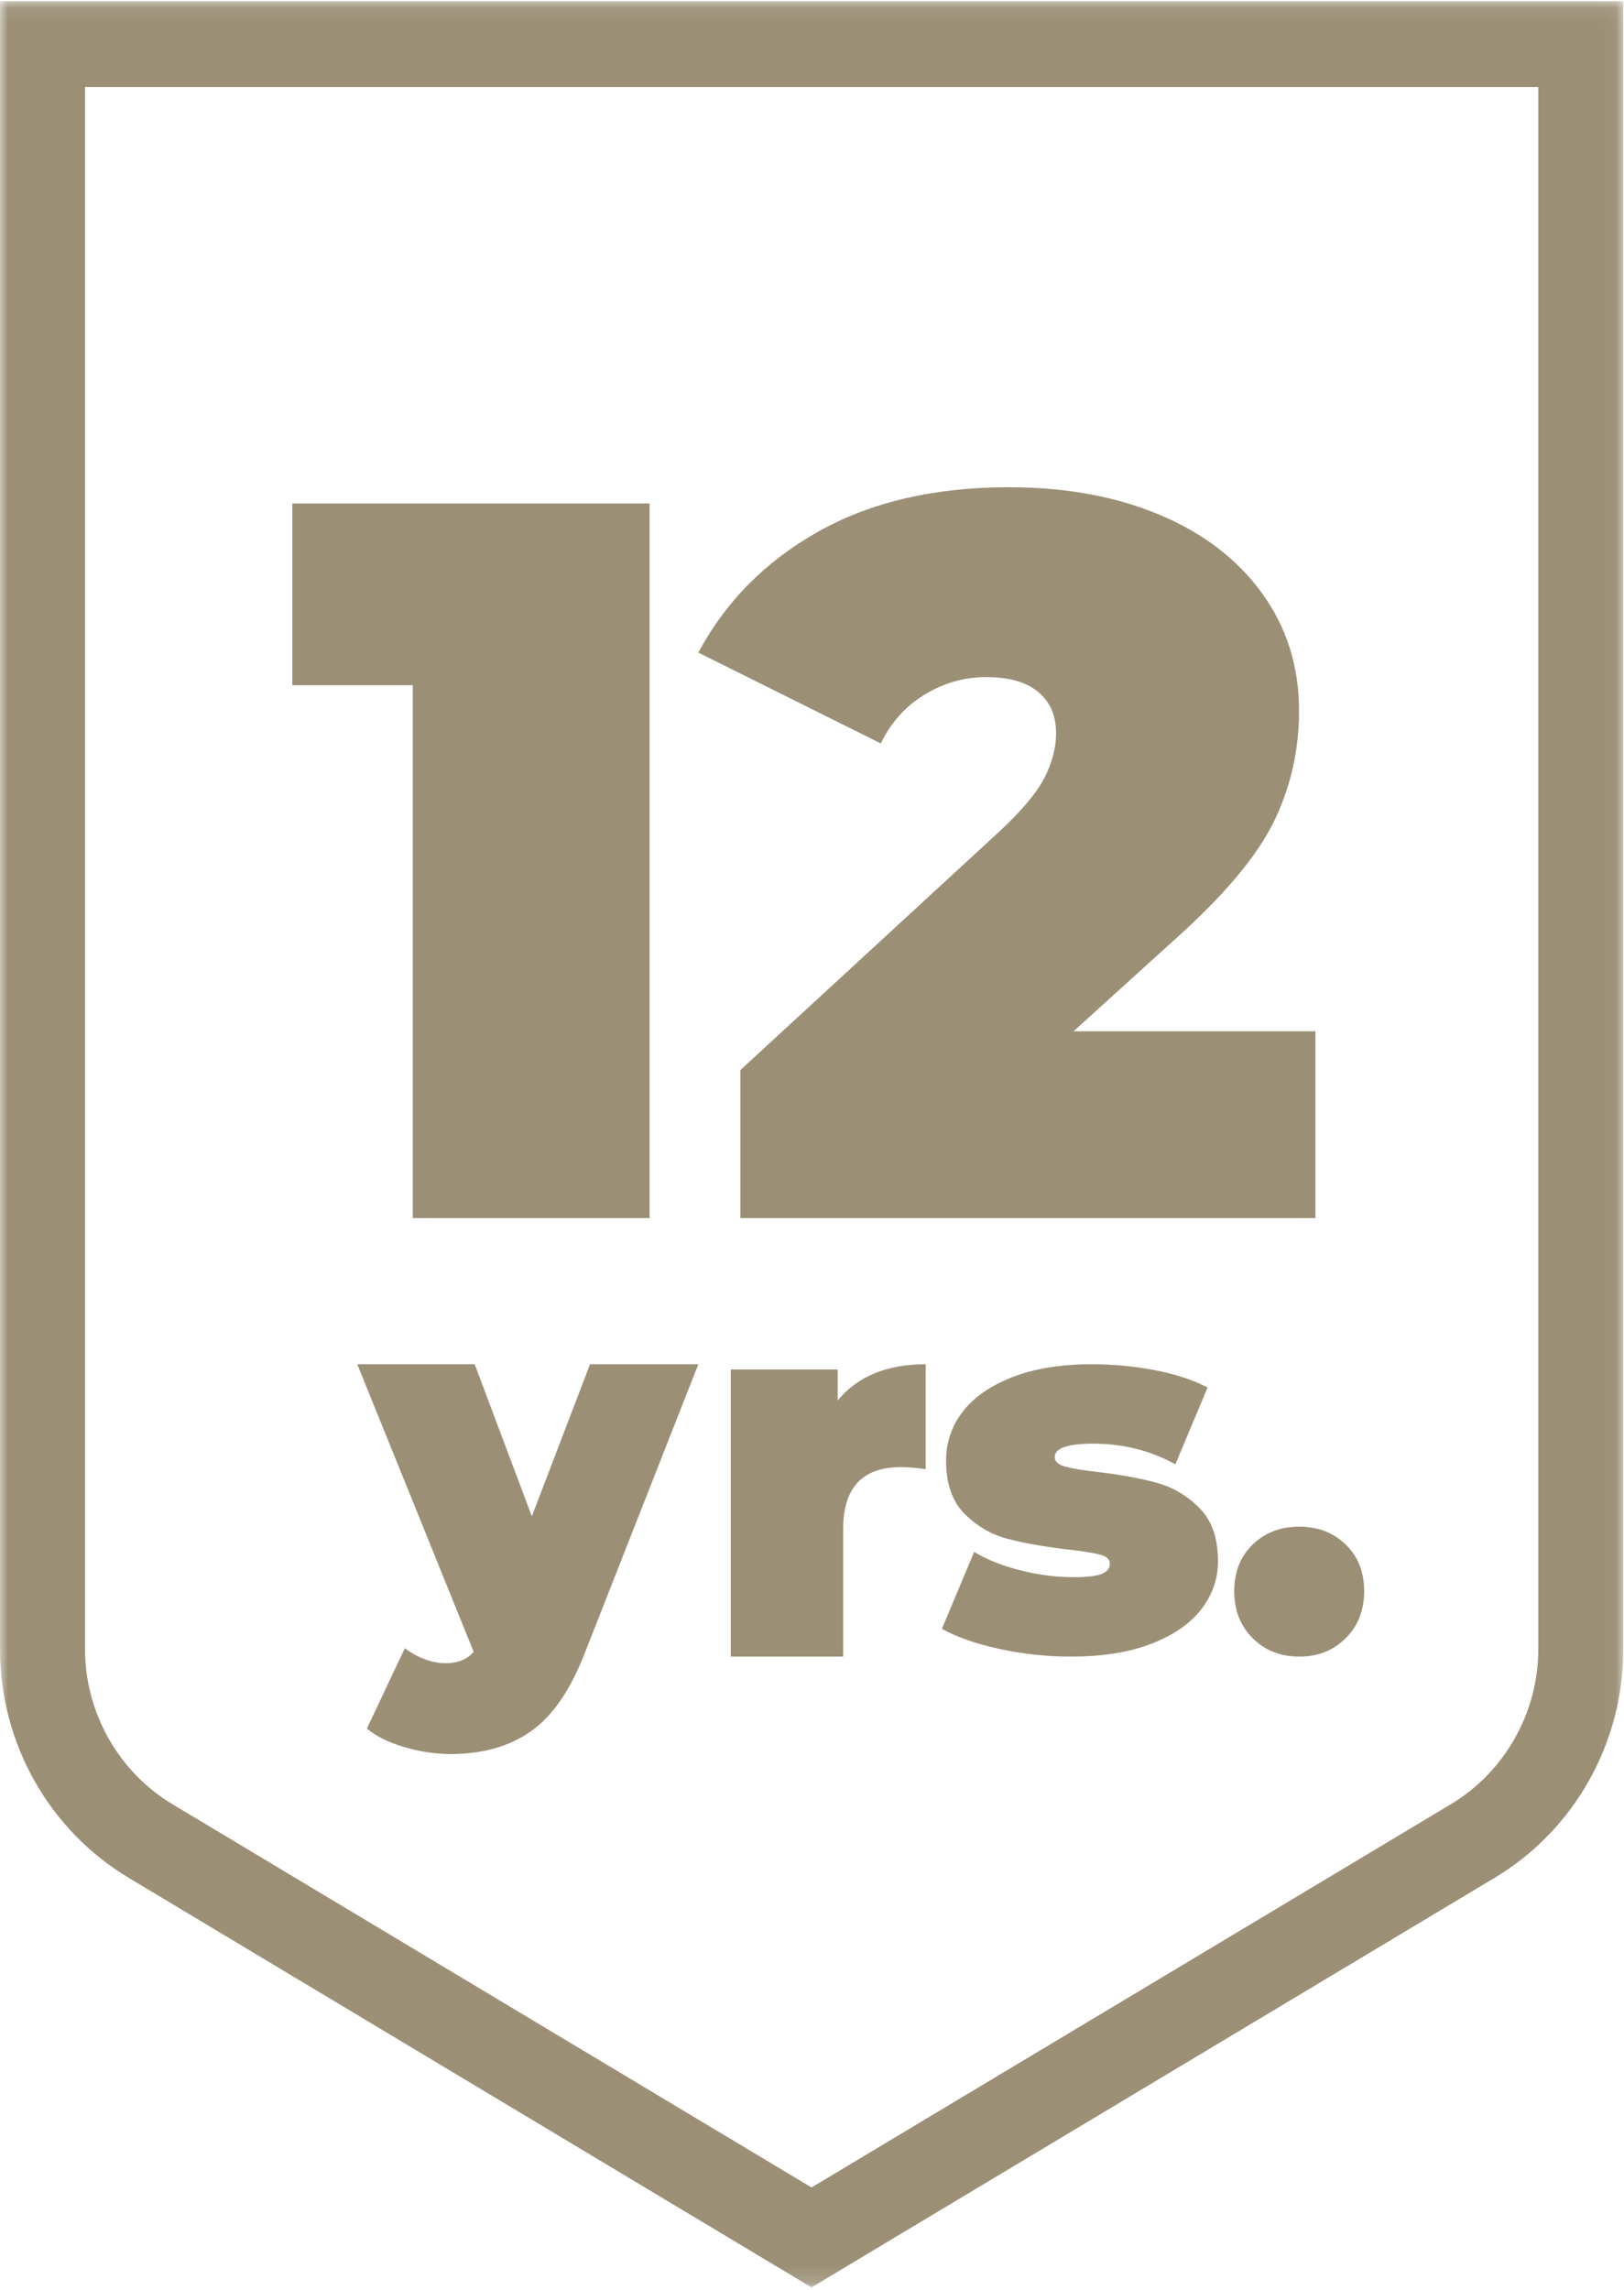
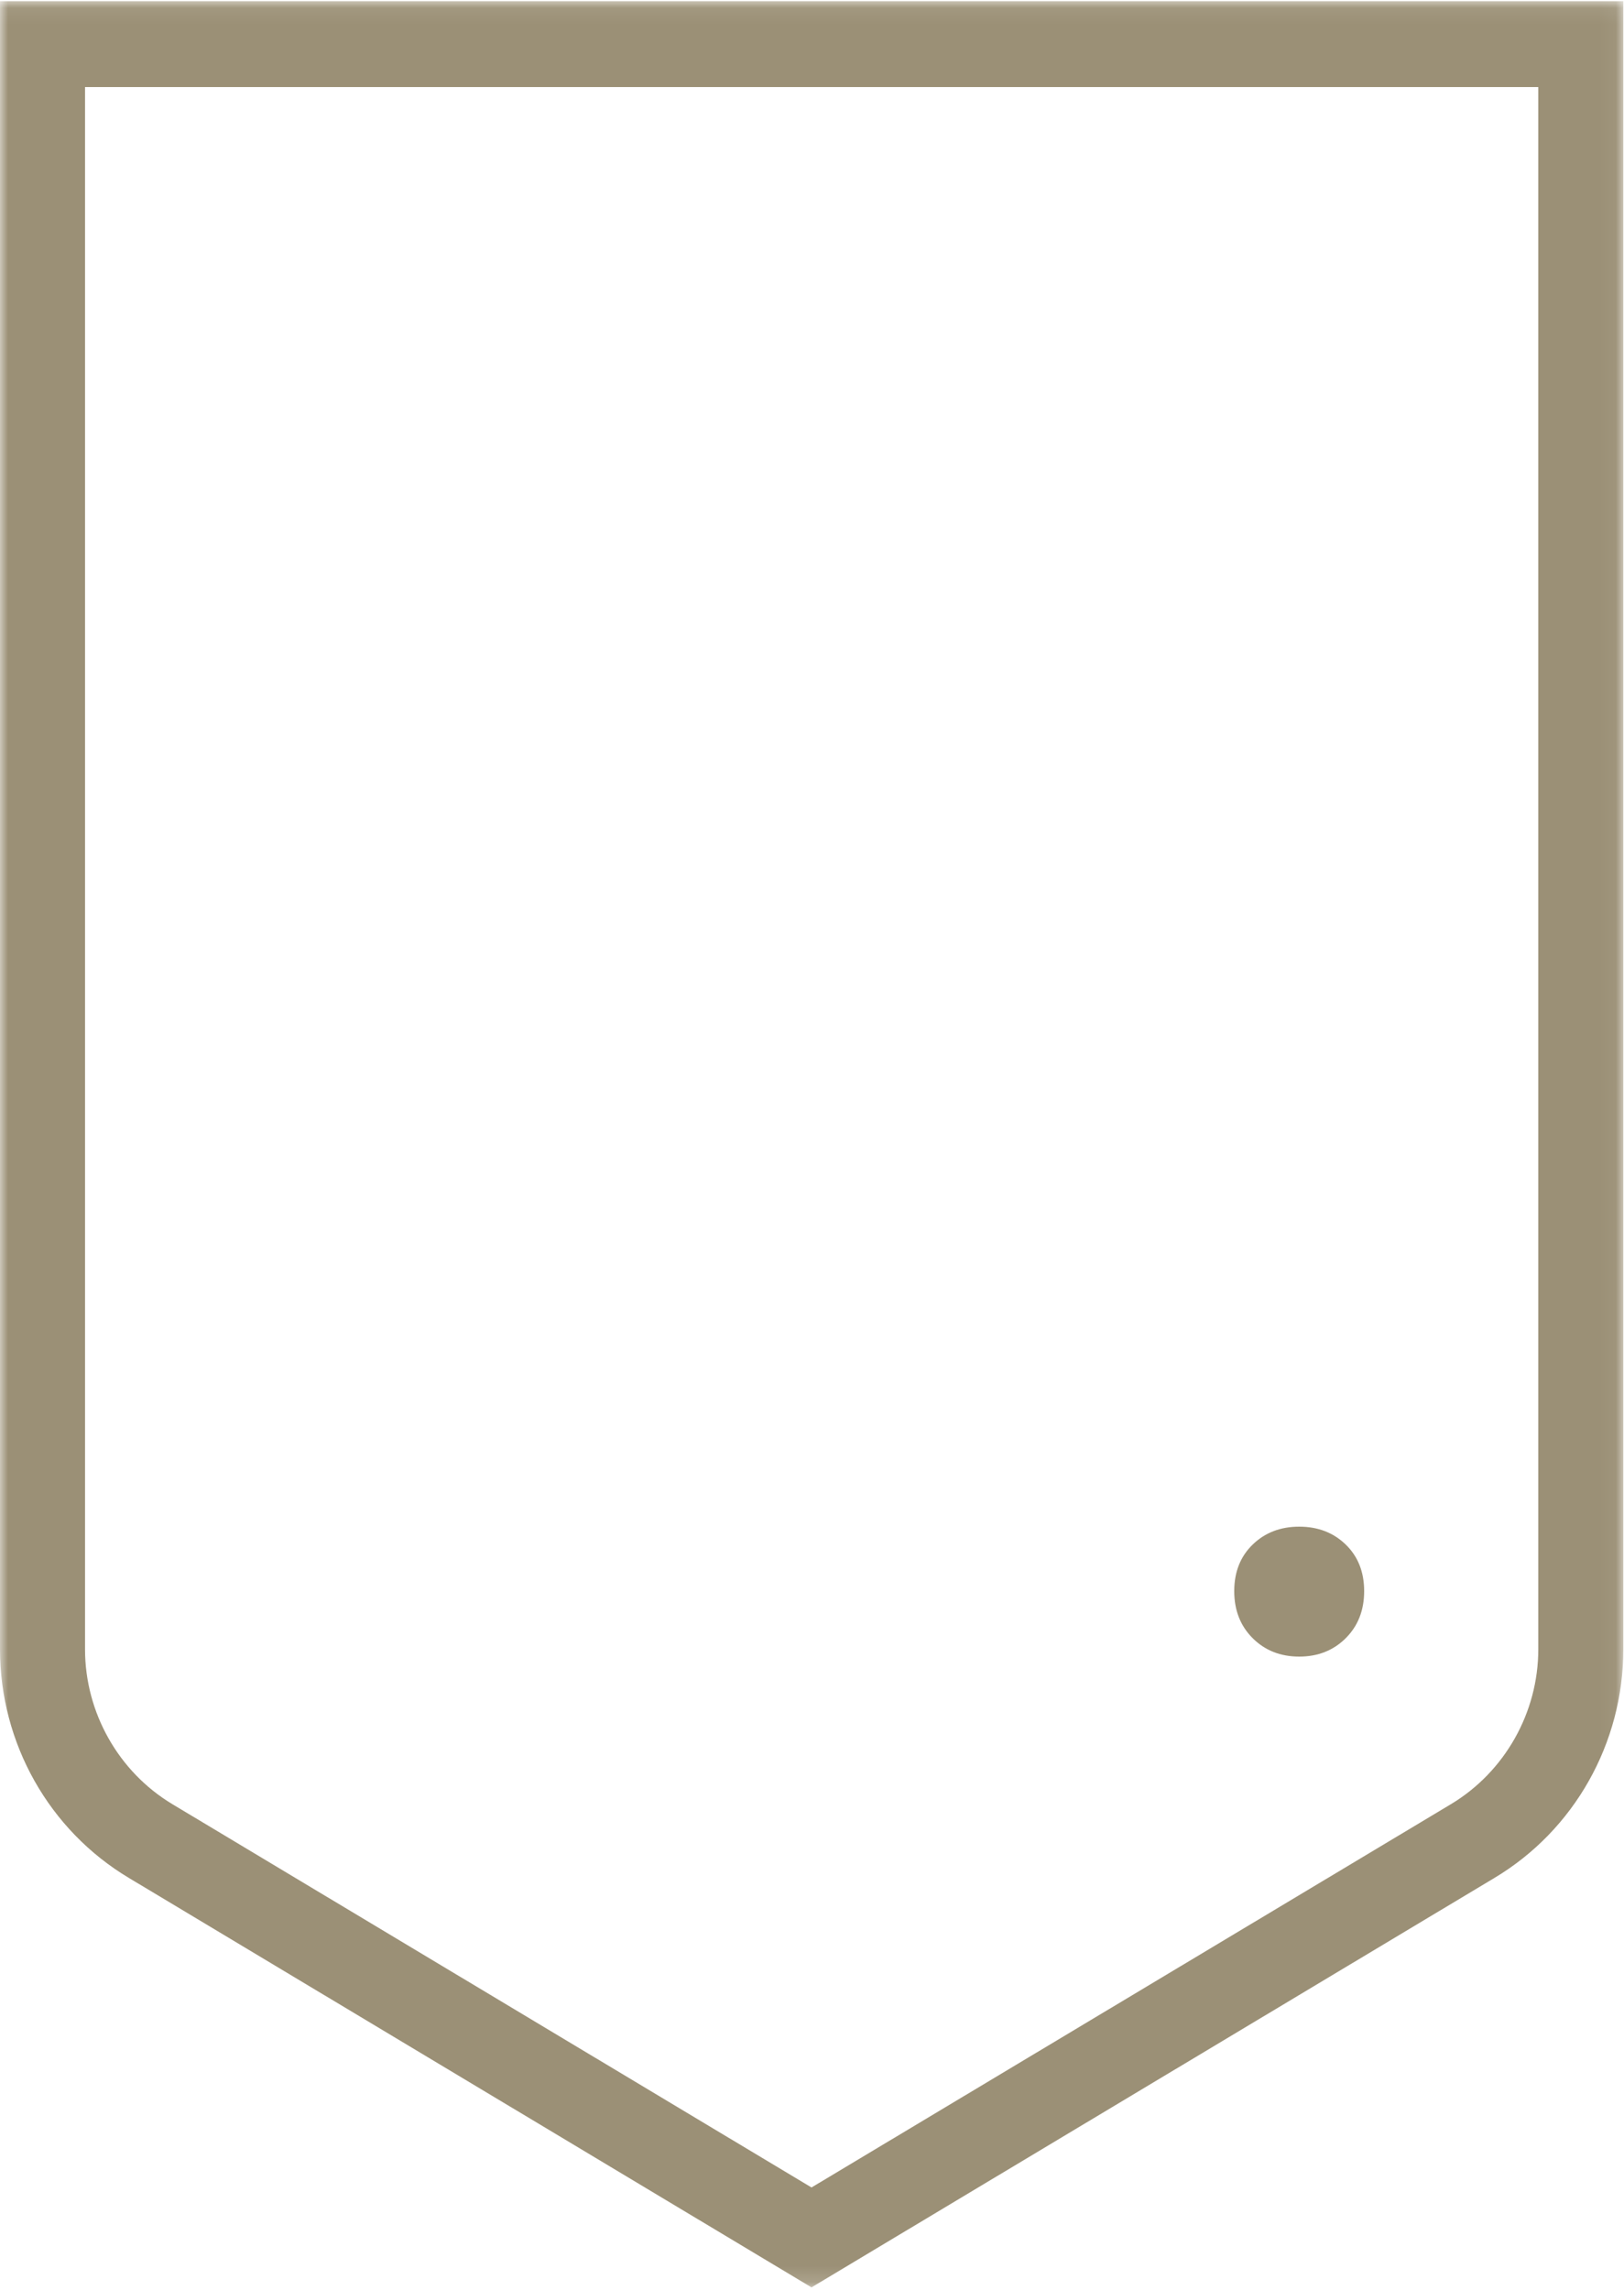
<svg xmlns="http://www.w3.org/2000/svg" xmlns:xlink="http://www.w3.org/1999/xlink" width="100px" height="141px" viewBox="0 0 100 141" version="1.1">
  <title>09DD1C43-0835-4750-911C-07FEA54573DA</title>
  <defs>
    <polygon id="path-1" points="3.19488818e-05 0.071 99.958 0.071 99.958 140.839 3.19488818e-05 140.839" />
  </defs>
  <g id="Page-1" stroke="none" stroke-width="1" fill="none" fill-rule="evenodd">
    <g id="Home-Page_1440-Nepal" transform="translate(-1106, -10898)">
      <g id="Group-16" transform="translate(1106, 10898)">
        <g id="Group-3">
          <mask id="mask-2" fill="white">
            <use xlink:href="#path-1" />
          </mask>
          <g id="Clip-2" />
          <path d="M94.722,101.549 C94.722,105.444 92.662,109.093 89.346,111.085 L49.97,134.687 L10.612,111.085 C7.296,109.093 5.236,105.444 5.236,101.549 L5.236,5.359 L94.722,5.359 L94.722,101.549 Z M3.19488818e-05,0.071 L3.19488818e-05,101.549 C3.19488818e-05,107.33 3.019,112.689 7.942,115.632 L49.97,140.839 L92.016,115.632 C96.939,112.689 99.958,107.33 99.958,101.549 L99.958,0.071 L3.19488818e-05,0.071 Z" id="Fill-1" fill="#9B9076" mask="url(#mask-2)" />
        </g>
-         <polygon id="Fill-4" fill="#9B9076" points="40 31 40 75 25.416 75 25.416 42.189 18 42.189 18 31" />
-         <path d="M81,63.499 L81,75 L45.588,75 L45.588,65.887 L61.558,51.18 C62.947,49.882 63.872,48.771 64.335,47.849 C64.798,46.928 65.03,46.026 65.03,45.147 C65.03,44.058 64.661,43.209 63.925,42.601 C63.189,41.994 62.126,41.69 60.738,41.69 C59.39,41.69 58.128,42.046 56.95,42.758 C55.771,43.471 54.867,44.477 54.236,45.775 L43,40.182 C44.682,37.039 47.144,34.557 50.385,32.734 C53.625,30.911 57.539,30 62.126,30 C65.619,30 68.712,30.566 71.405,31.697 C74.098,32.828 76.203,34.442 77.718,36.536 C79.232,38.632 79.99,41.041 79.99,43.764 C79.99,46.195 79.474,48.468 78.444,50.583 C77.412,52.699 75.403,55.098 72.415,57.779 L66.103,63.499 L81,63.499 Z" id="Fill-6" fill="#9B9076" />
-         <path d="M43,84 L35.99,101.832 C35.096,104.112 33.985,105.71 32.656,106.626 C31.326,107.542 29.696,108 27.764,108 C26.808,108 25.848,107.856 24.882,107.569 C23.916,107.281 23.153,106.902 22.592,106.434 L24.929,101.481 C25.282,101.757 25.682,101.981 26.128,102.152 C26.575,102.322 27.006,102.407 27.421,102.407 C28.19,102.407 28.772,102.173 29.166,101.704 L22,84 L29.229,84 L32.749,93.363 L36.332,84 L43,84 Z" id="Fill-8" fill="#9B9076" />
-         <path d="M57,84 L57,90.463 C56.449,90.377 55.939,90.334 55.469,90.334 C53.102,90.334 51.919,91.605 51.919,94.147 L51.919,102 L45,102 L45,84.323 L51.582,84.323 L51.582,86.23 C52.806,84.743 54.612,84 57,84" id="Fill-10" fill="#9B9076" />
-         <path d="M61.522,101.524 C60.07,101.206 58.896,100.794 58,100.286 L59.985,95.556 C60.796,96.043 61.756,96.424 62.866,96.698 C63.976,96.974 65.054,97.111 66.1,97.111 C66.932,97.111 67.514,97.043 67.845,96.905 C68.175,96.767 68.341,96.561 68.341,96.286 C68.341,96.011 68.133,95.82 67.717,95.714 C67.3,95.609 66.623,95.503 65.684,95.397 C64.253,95.228 63.037,95.011 62.034,94.746 C61.03,94.482 60.15,93.968 59.393,93.206 C58.635,92.444 58.256,91.355 58.256,89.937 C58.256,88.815 58.597,87.81 59.281,86.921 C59.964,86.032 60.982,85.323 62.338,84.794 C63.693,84.265 65.32,84 67.22,84 C68.544,84 69.84,84.122 71.11,84.365 C72.38,84.609 73.463,84.963 74.36,85.429 L72.375,90.159 C70.838,89.313 69.152,88.889 67.317,88.889 C65.737,88.889 64.947,89.164 64.947,89.714 C64.947,89.99 65.16,90.186 65.588,90.302 C66.014,90.418 66.687,90.529 67.604,90.635 C69.034,90.805 70.246,91.027 71.238,91.302 C72.231,91.577 73.106,92.095 73.863,92.857 C74.621,93.619 75,94.709 75,96.127 C75,97.206 74.658,98.191 73.976,99.079 C73.292,99.968 72.268,100.678 70.902,101.206 C69.536,101.735 67.882,102 65.94,102 C64.446,102 62.973,101.841 61.522,101.524" id="Fill-12" fill="#9B9076" />
        <path d="M77.136,100.868 C76.379,100.114 76,99.147 76,97.969 C76,96.791 76.379,95.835 77.136,95.101 C77.894,94.367 78.848,94 80,94 C81.152,94 82.106,94.367 82.864,95.101 C83.621,95.835 84,96.791 84,97.969 C84,99.147 83.621,100.114 82.864,100.868 C82.106,101.623 81.152,102 80,102 C78.848,102 77.894,101.623 77.136,100.868" id="Fill-14" fill="#9B9076" />
      </g>
    </g>
  </g>
</svg>